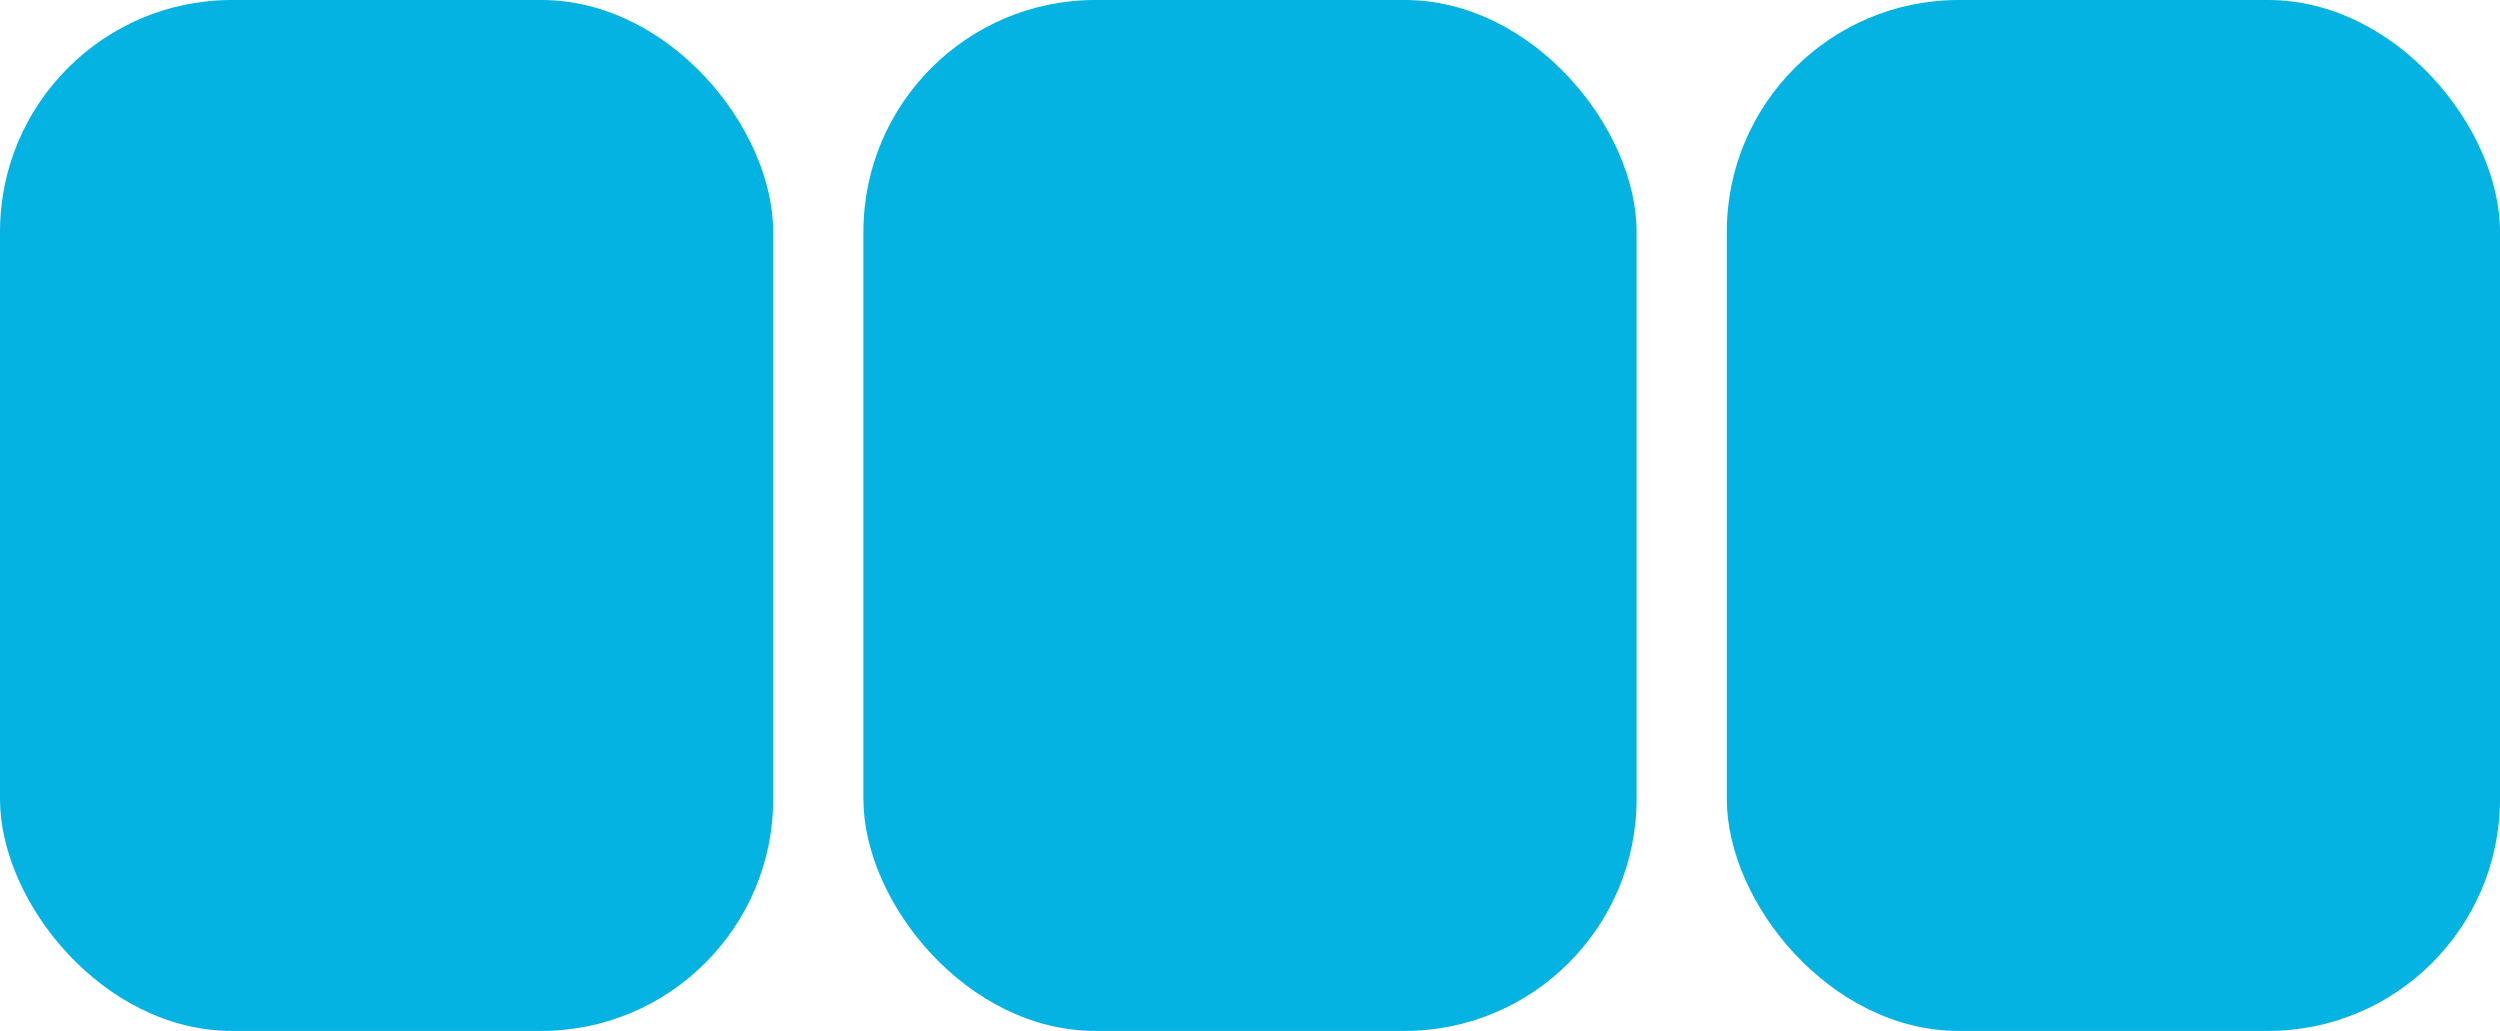
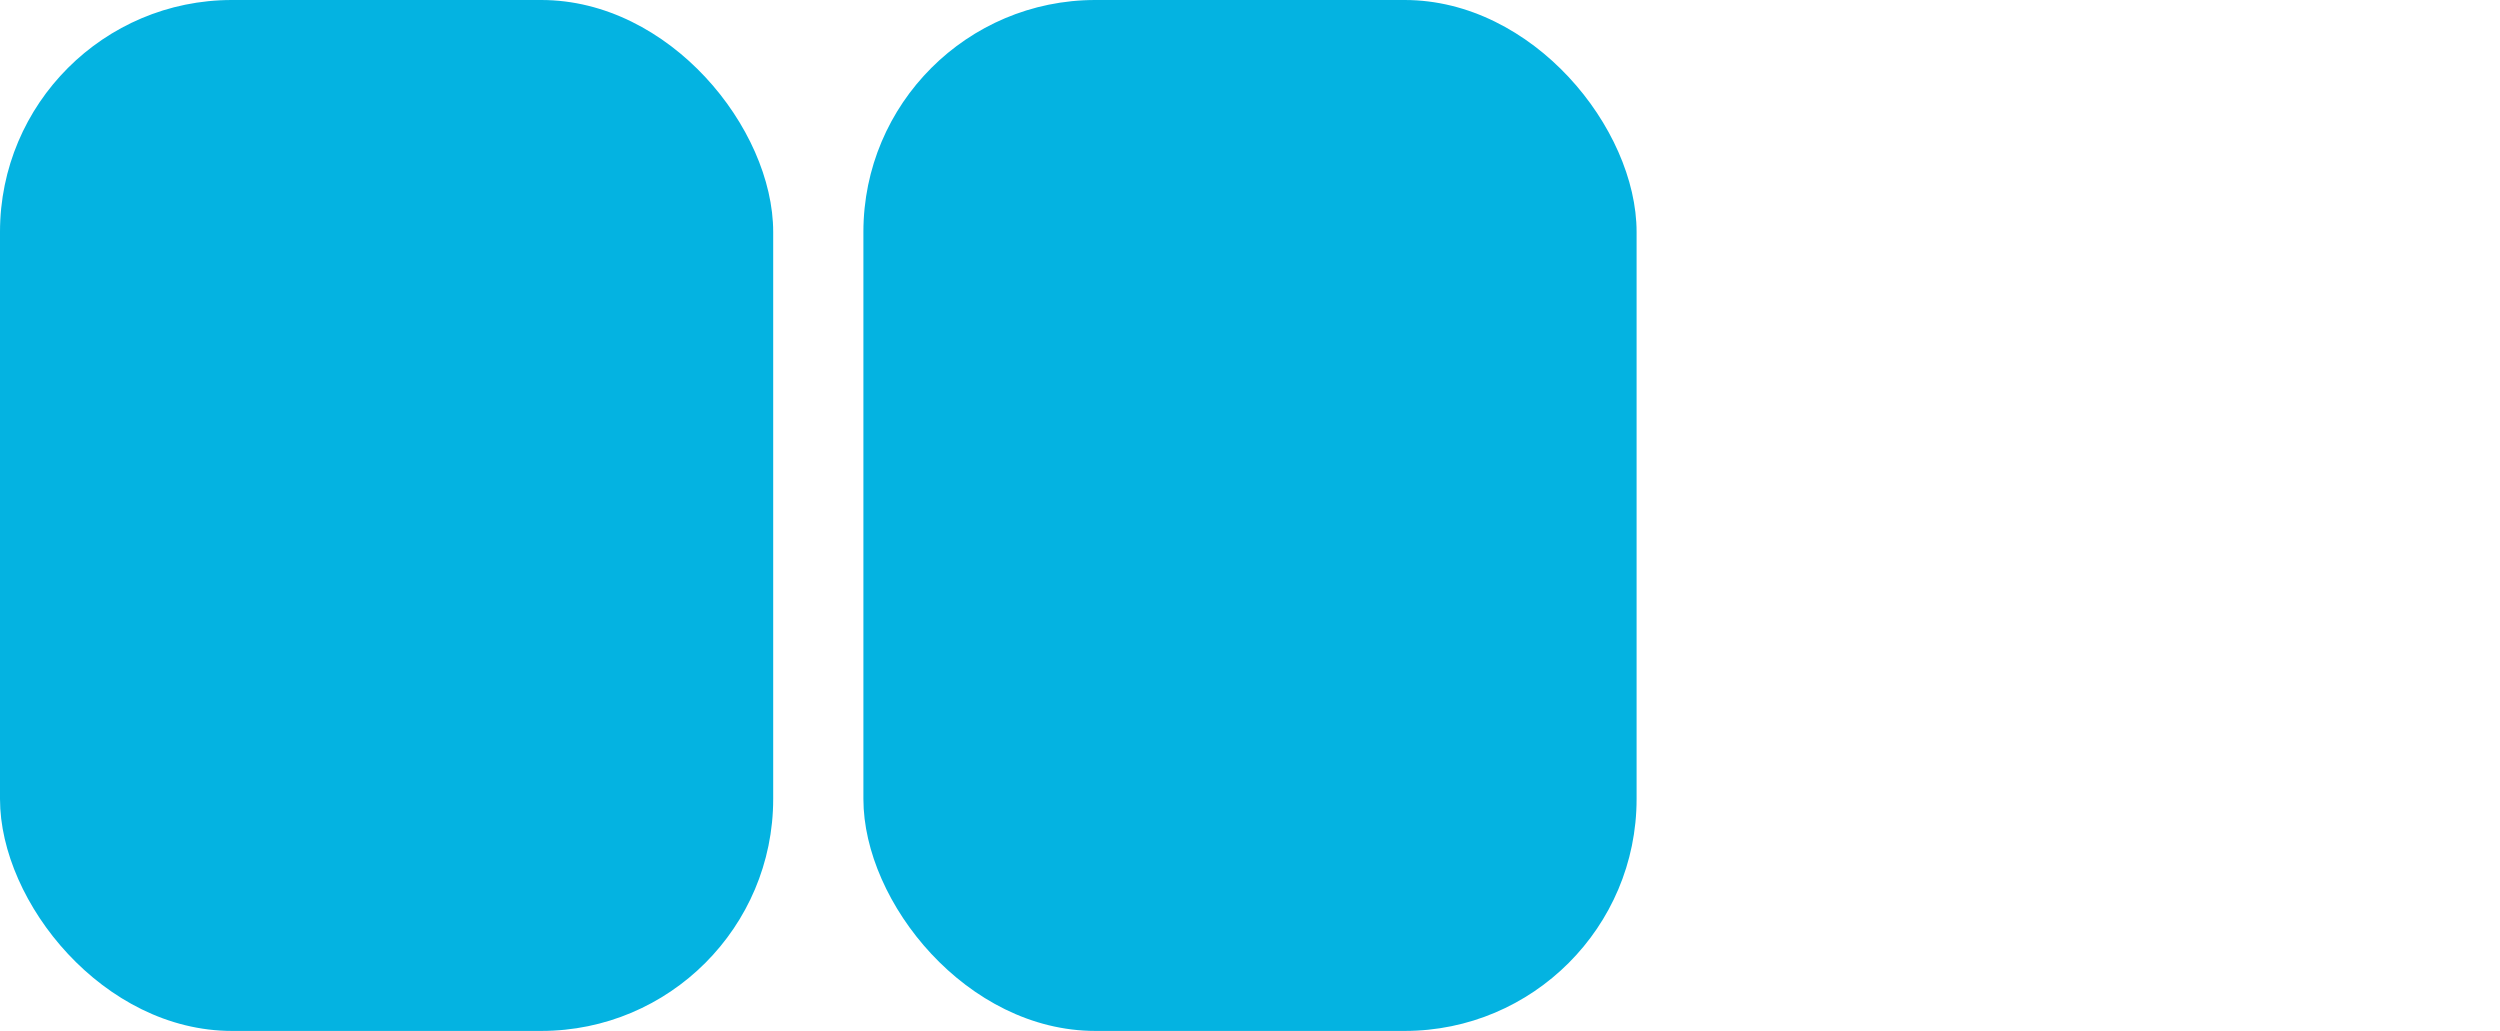
<svg xmlns="http://www.w3.org/2000/svg" width="194" height="80" viewBox="0 0 194 80" fill="none">
-   <rect x="134" width="60" height="80" rx="18" fill="#04B3E1" />
  <rect width="60" height="80" rx="18" fill="#04B3E1" />
  <rect x="67" width="60" height="80" rx="18" fill="#04B3E1" />
</svg>